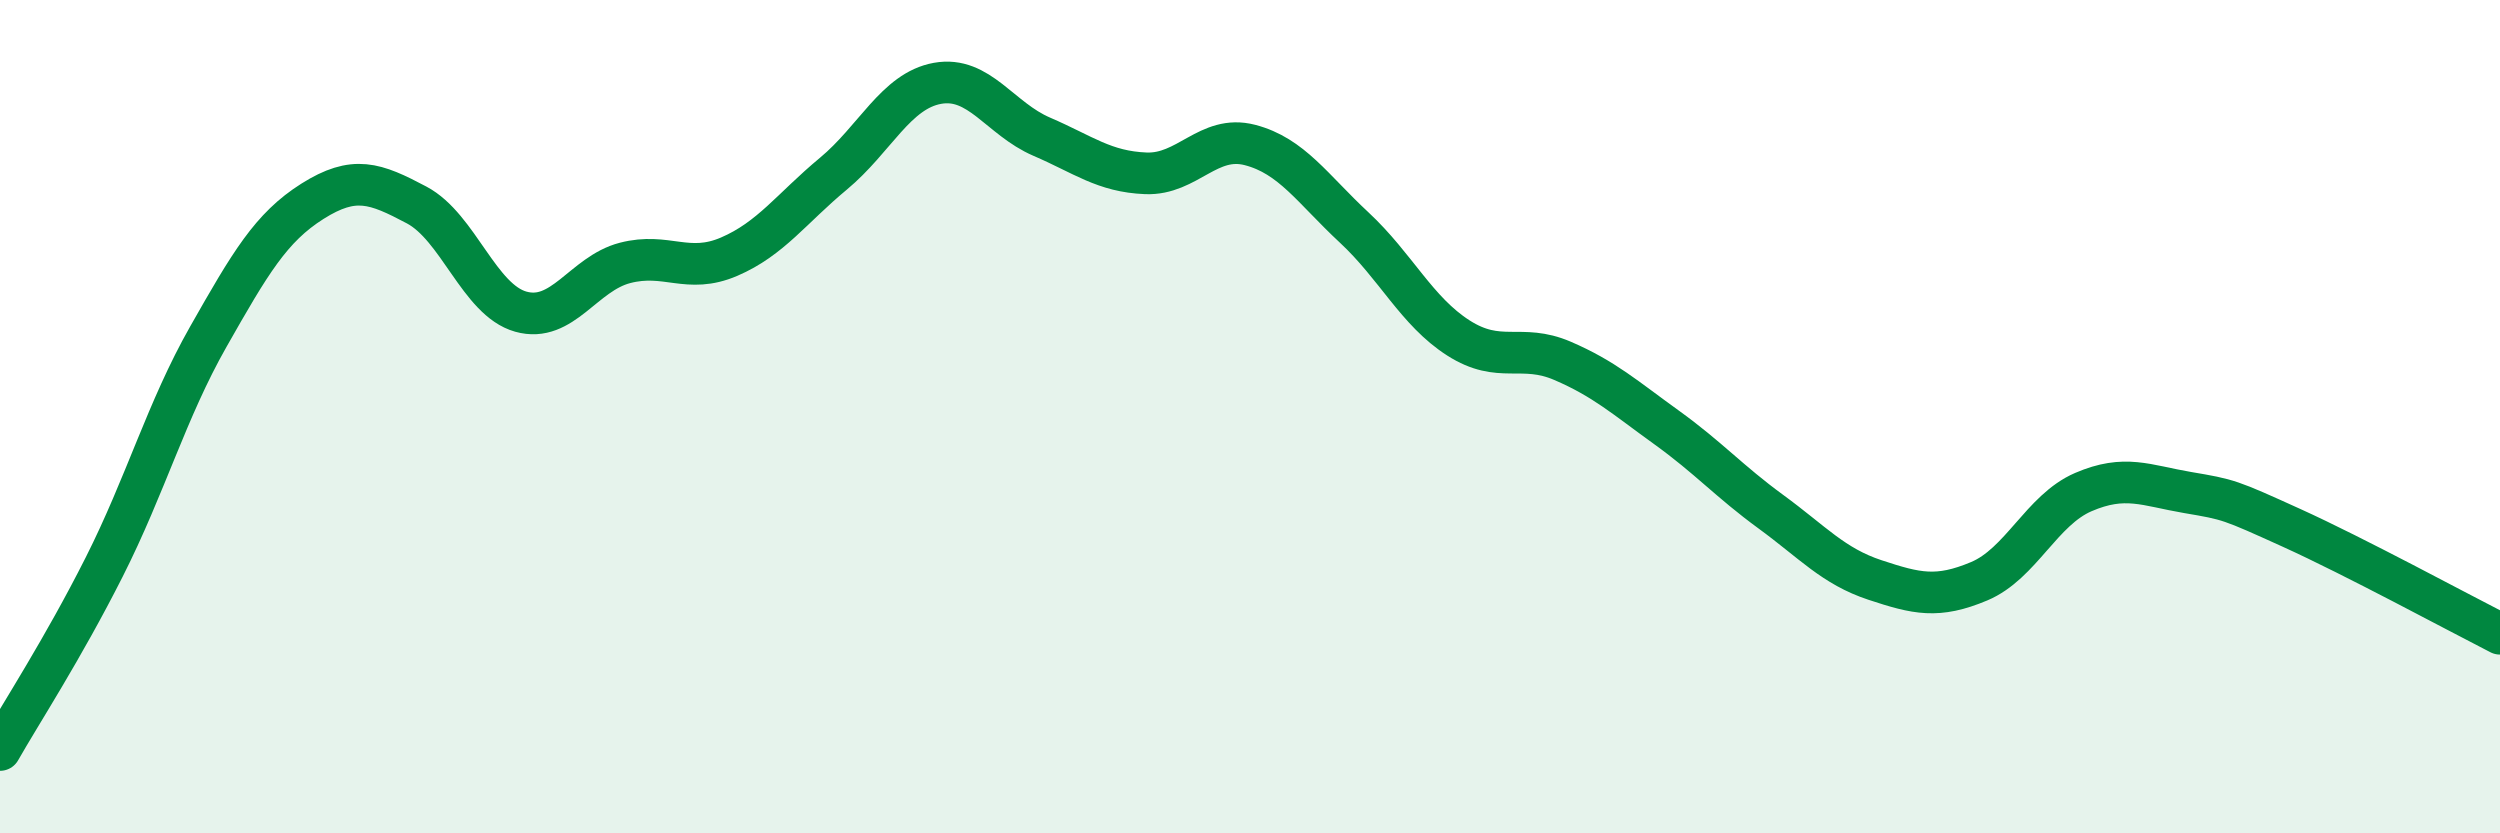
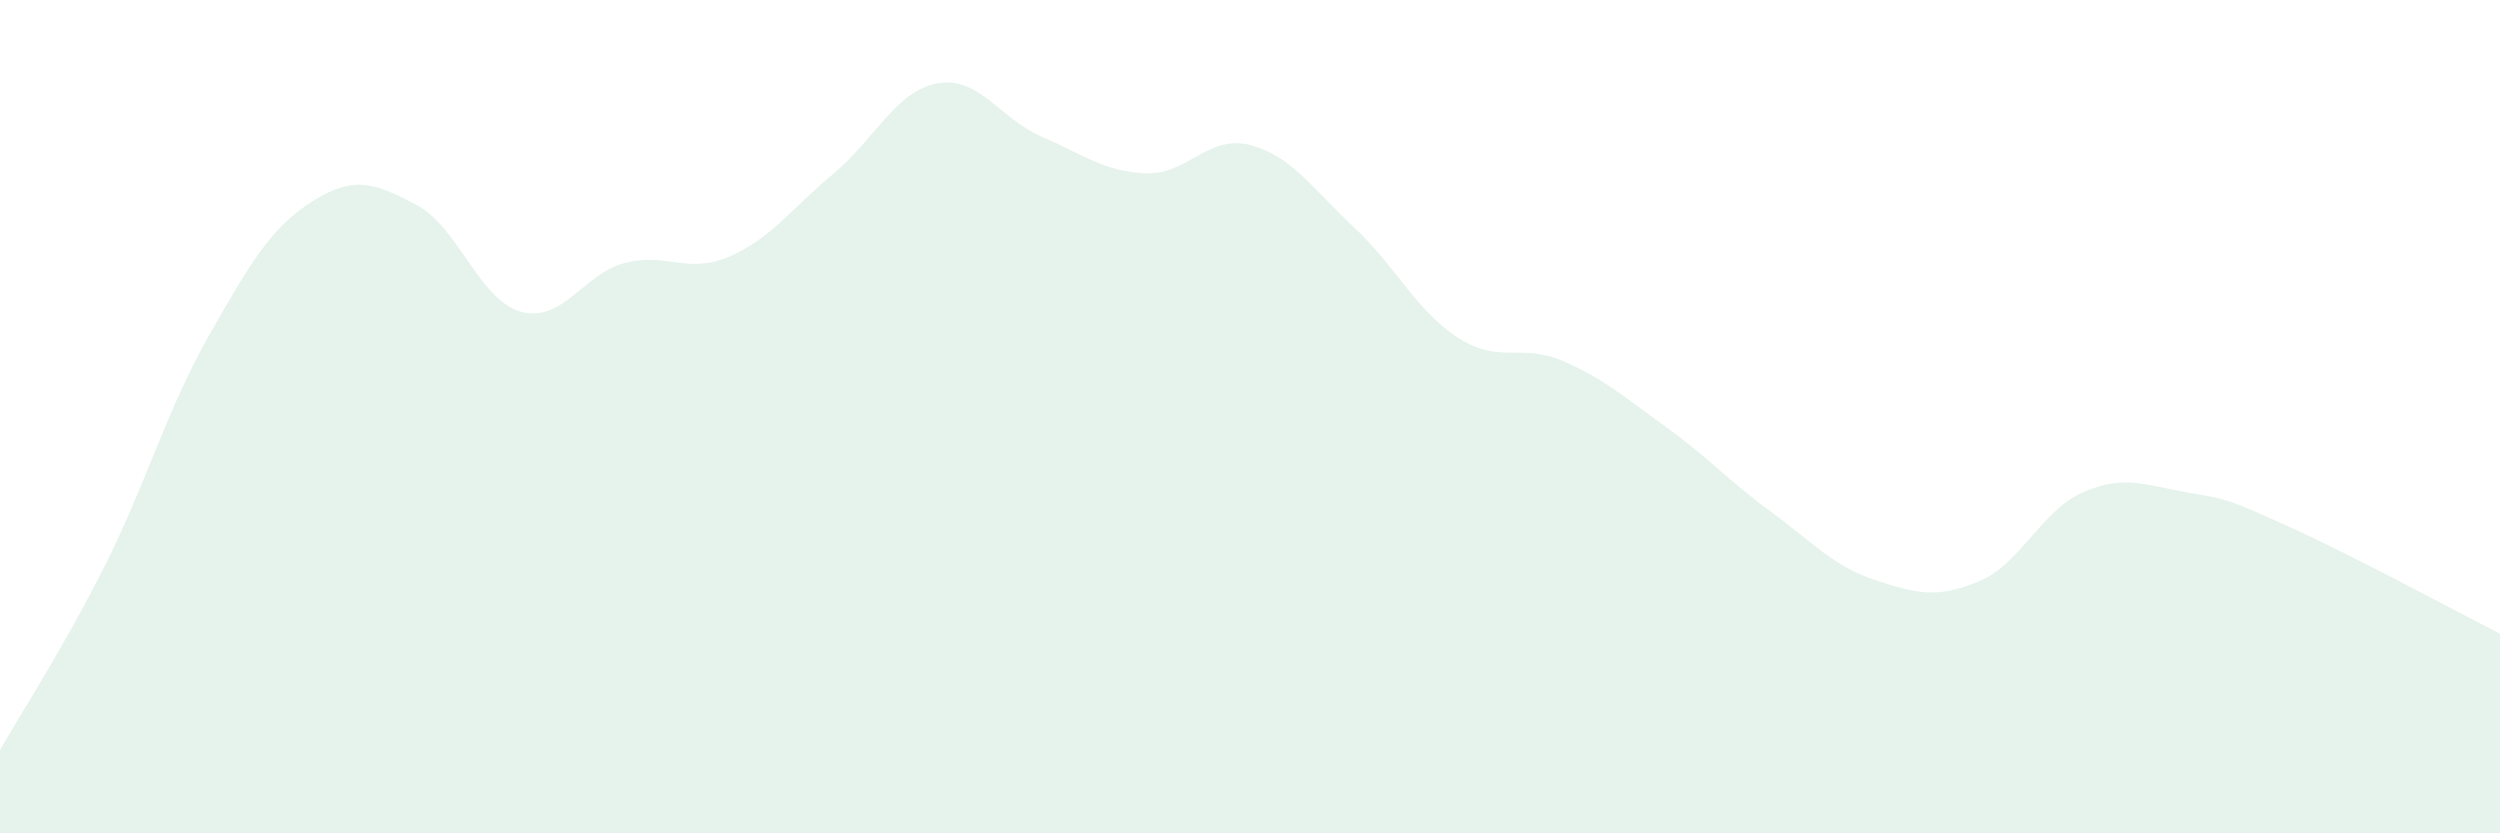
<svg xmlns="http://www.w3.org/2000/svg" width="60" height="20" viewBox="0 0 60 20">
  <path d="M 0,18 C 0.5,17.12 1.5,15.59 2.5,13.61 C 3.5,11.63 4,9.84 5,8.08 C 6,6.32 6.5,5.46 7.5,4.83 C 8.5,4.2 9,4.39 10,4.92 C 11,5.45 11.5,7.2 12.5,7.48 C 13.5,7.76 14,6.57 15,6.31 C 16,6.05 16.5,6.59 17.5,6.16 C 18.5,5.73 19,5 20,4.17 C 21,3.34 21.5,2.18 22.5,2 C 23.5,1.82 24,2.85 25,3.28 C 26,3.71 26.5,4.12 27.5,4.16 C 28.5,4.2 29,3.22 30,3.48 C 31,3.74 31.5,4.53 32.5,5.46 C 33.5,6.39 34,7.47 35,8.11 C 36,8.75 36.5,8.23 37.5,8.66 C 38.5,9.09 39,9.54 40,10.26 C 41,10.98 41.5,11.55 42.5,12.28 C 43.5,13.01 44,13.59 45,13.92 C 46,14.25 46.5,14.37 47.5,13.95 C 48.5,13.53 49,12.24 50,11.81 C 51,11.38 51.5,11.65 52.5,11.82 C 53.5,11.99 53.5,11.99 55,12.67 C 56.5,13.35 59,14.7 60,15.21L60 20L0 20Z" fill="#008740" opacity="0.1" stroke-linecap="round" stroke-linejoin="round" />
-   <path d="M 0,18 C 0.5,17.12 1.5,15.59 2.5,13.61 C 3.5,11.63 4,9.84 5,8.08 C 6,6.32 6.5,5.46 7.5,4.83 C 8.5,4.2 9,4.39 10,4.92 C 11,5.45 11.5,7.2 12.5,7.48 C 13.5,7.76 14,6.57 15,6.31 C 16,6.05 16.5,6.59 17.5,6.16 C 18.5,5.73 19,5 20,4.17 C 21,3.34 21.5,2.18 22.5,2 C 23.5,1.82 24,2.85 25,3.28 C 26,3.71 26.5,4.12 27.5,4.16 C 28.5,4.2 29,3.22 30,3.48 C 31,3.74 31.5,4.53 32.5,5.46 C 33.5,6.39 34,7.47 35,8.11 C 36,8.75 36.5,8.23 37.5,8.66 C 38.5,9.09 39,9.54 40,10.26 C 41,10.98 41.5,11.55 42.5,12.28 C 43.5,13.01 44,13.59 45,13.92 C 46,14.25 46.5,14.37 47.5,13.95 C 48.5,13.53 49,12.24 50,11.81 C 51,11.38 51.5,11.65 52.5,11.82 C 53.5,11.99 53.5,11.99 55,12.67 C 56.5,13.35 59,14.7 60,15.21" stroke="#008740" stroke-width="1" fill="none" stroke-linecap="round" stroke-linejoin="round" />
</svg>